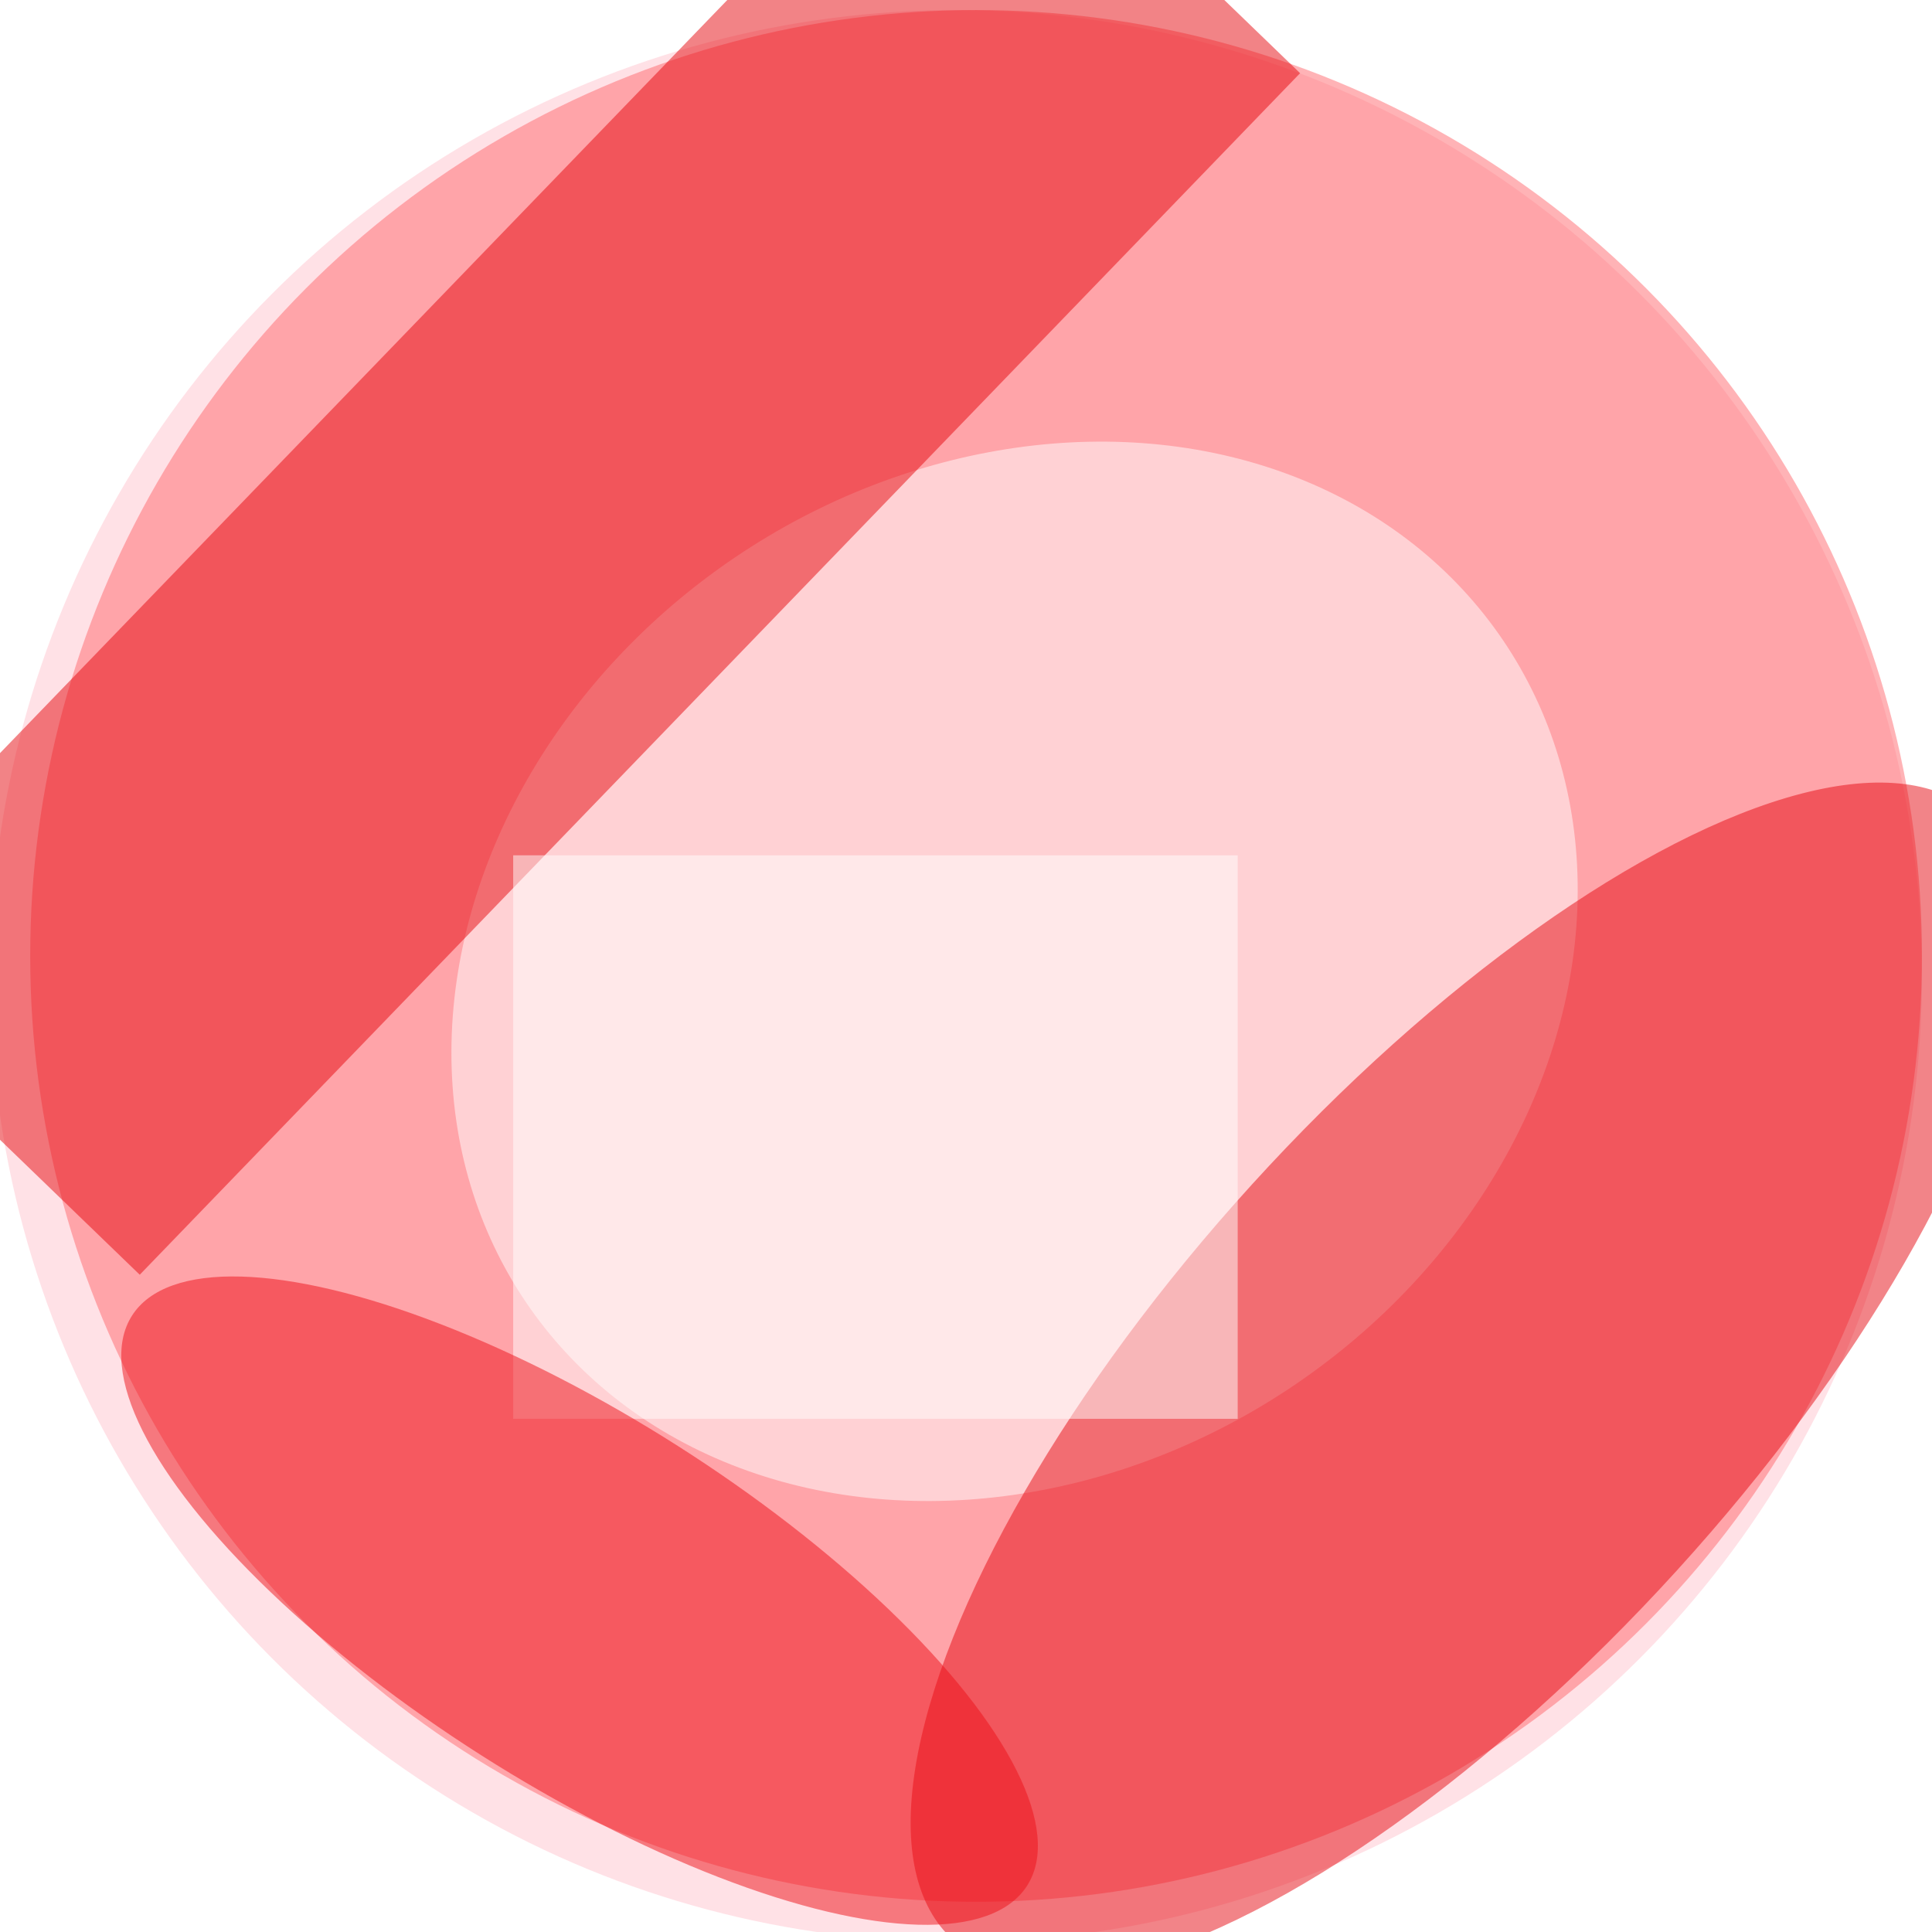
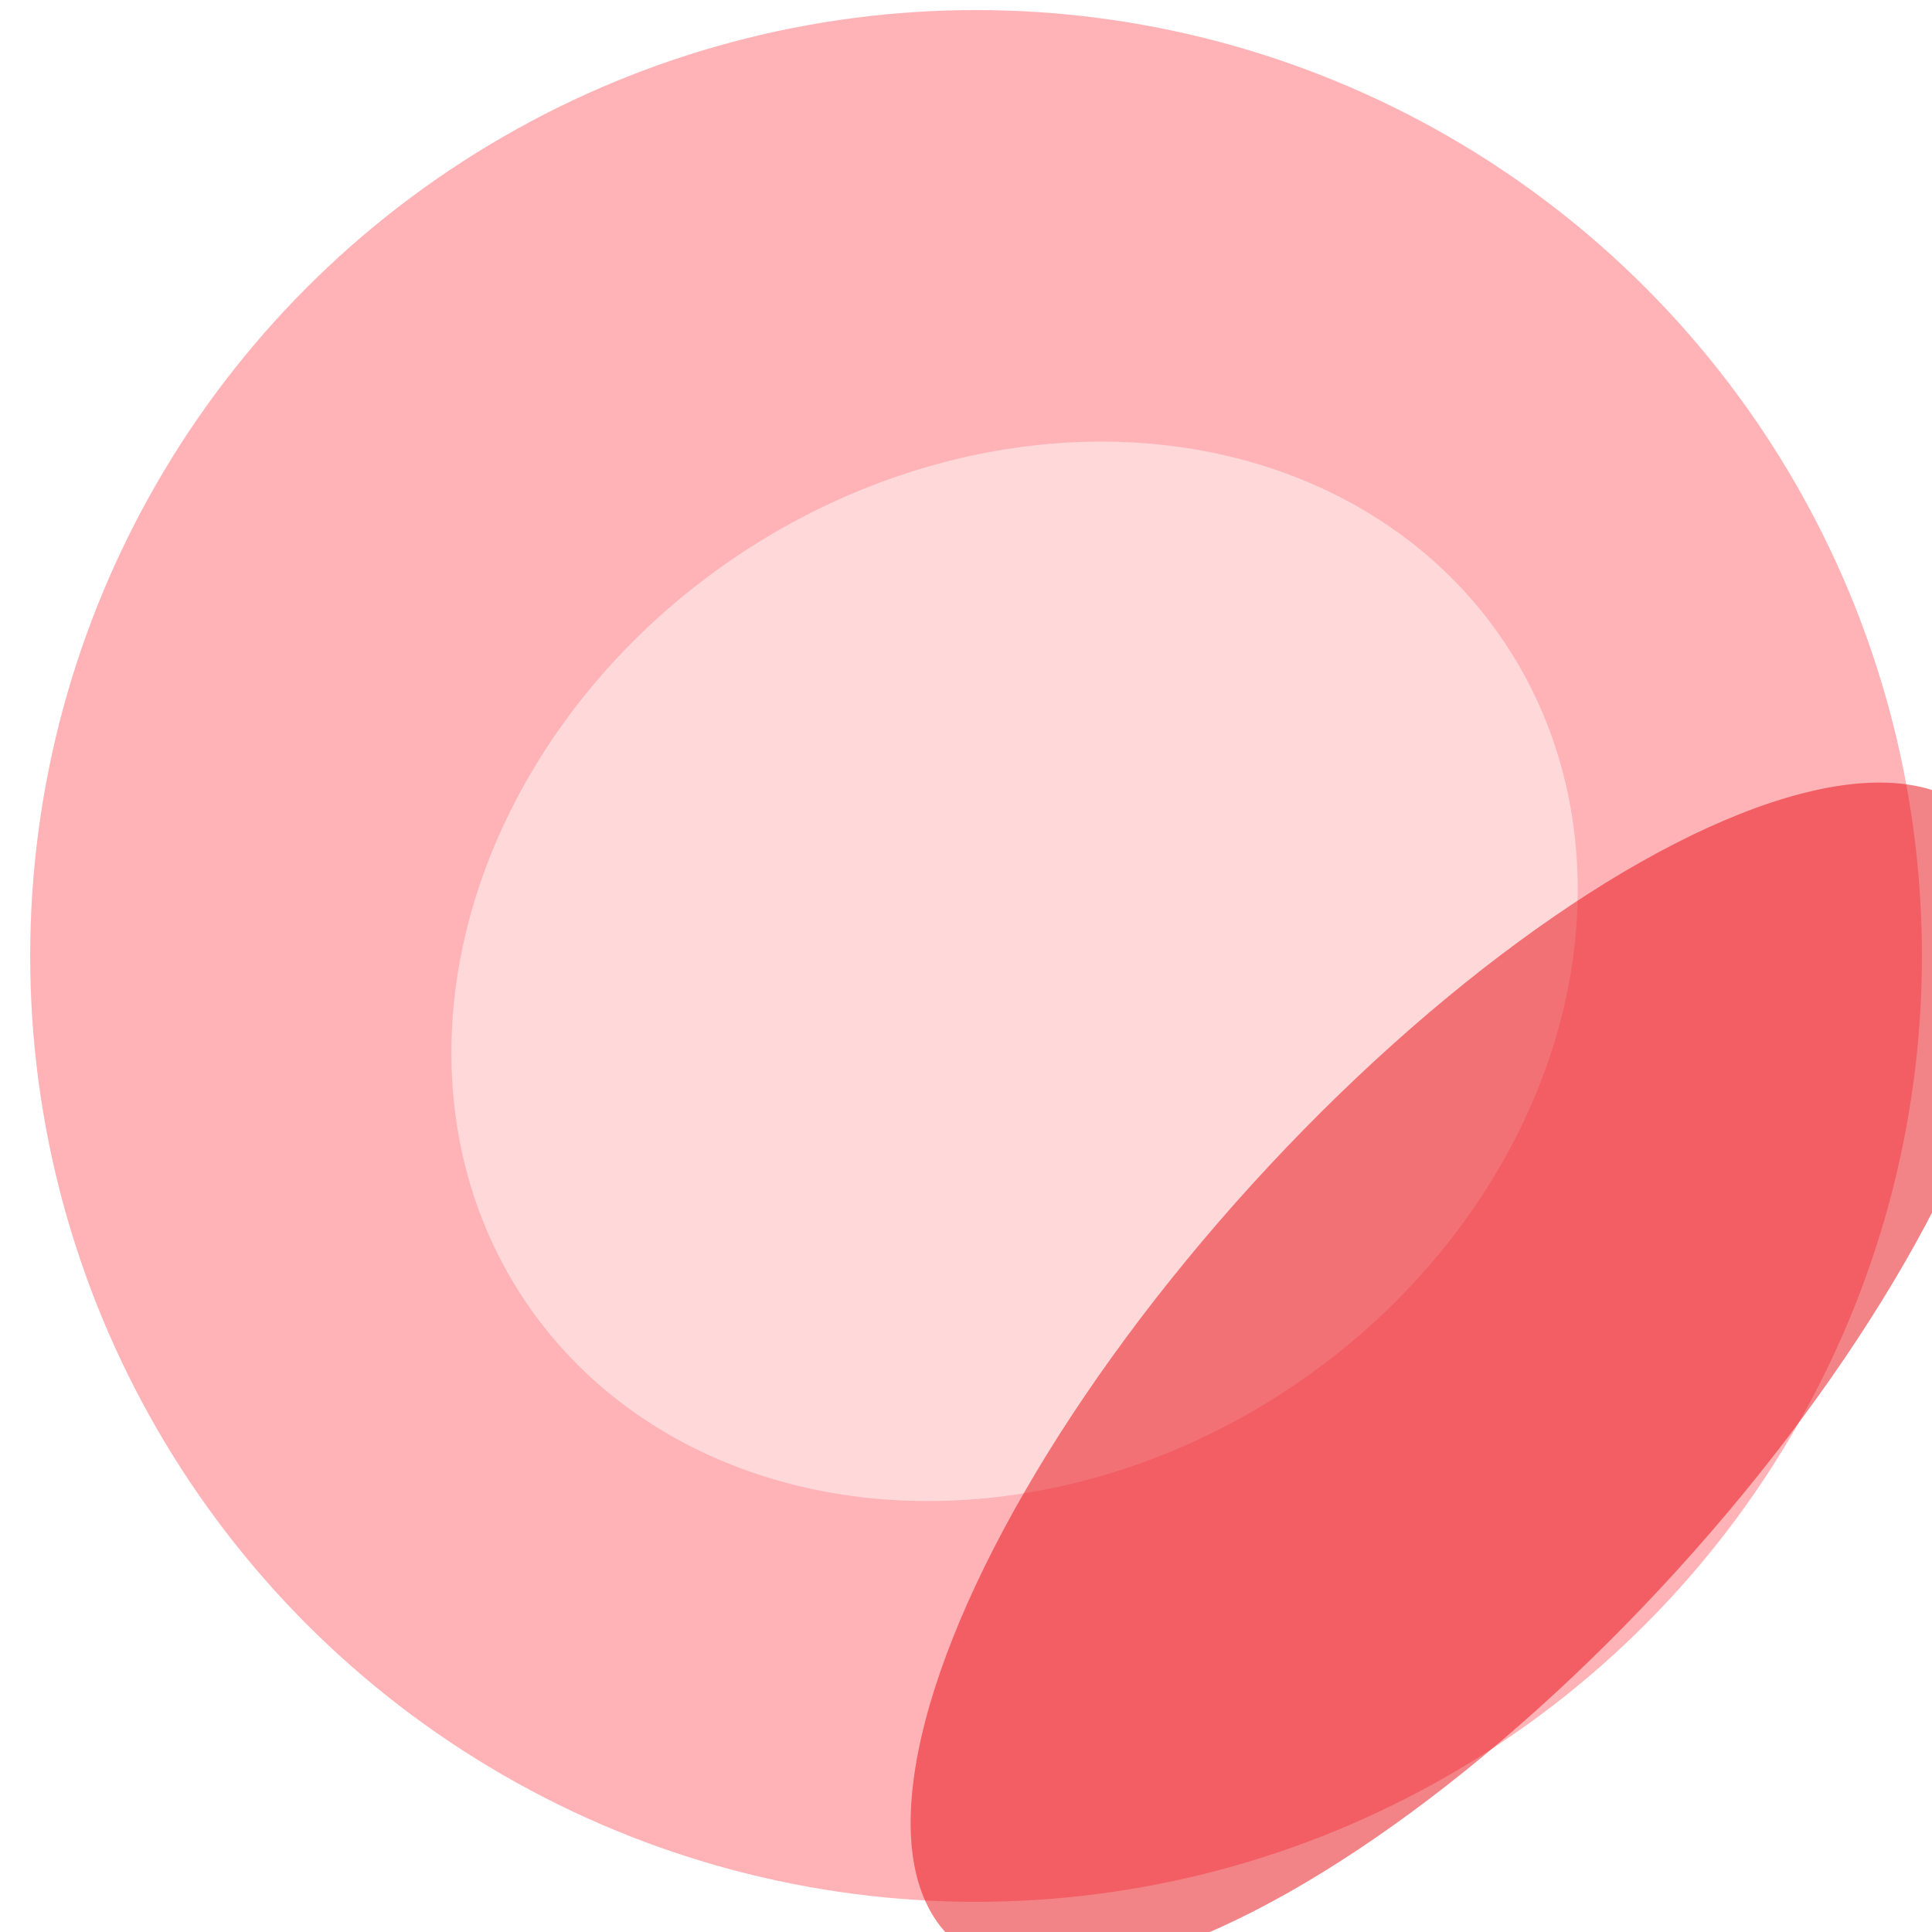
<svg xmlns="http://www.w3.org/2000/svg" version="1.1" width="96" height="96" viewBox="0 0 96 96">
  <filter id="b">
    <feGaussianBlur stdDeviation="12" />
  </filter>
  <g filter="url(#b)">
    <g transform="scale(1) translate(0.5 0.5)">
-       <ellipse fill="#ffc3ce" fill-opacity="0.502" cx="47" cy="48" rx="48" ry="48" />
      <ellipse fill="#ff696f" fill-opacity="0.502" cx="48" cy="47" rx="47" ry="47" />
      <g transform="translate(49.913 47.765) rotate(235.862) scale(24.819 29.322)">
        <ellipse fill="#ffffff" fill-opacity="0.502" cx="0" cy="0" rx="1" ry="1" />
      </g>
      <g transform="translate(72.273 67.938) rotate(42.287) scale(14.263 37.781)">
        <ellipse fill="#e50b13" fill-opacity="0.502" cx="0" cy="0" rx="1" ry="1" />
      </g>
      <g transform="translate(27 25) rotate(134) scale(83 23)">
-         <rect fill="#e5080f" fill-opacity="0.502" x="-0.5" y="-0.5" width="1" height="1" />
-       </g>
-       <rect fill="#ffffff" fill-opacity="0.502" x="25" y="42" width="36" height="28" />
+         </g>
      <g transform="translate(28.299 79.035) rotate(32.482) scale(26.366 9.106)">
-         <ellipse fill="#ee1118" fill-opacity="0.502" cx="0" cy="0" rx="1" ry="1" />
-       </g>
+         </g>
    </g>
  </g>
</svg>